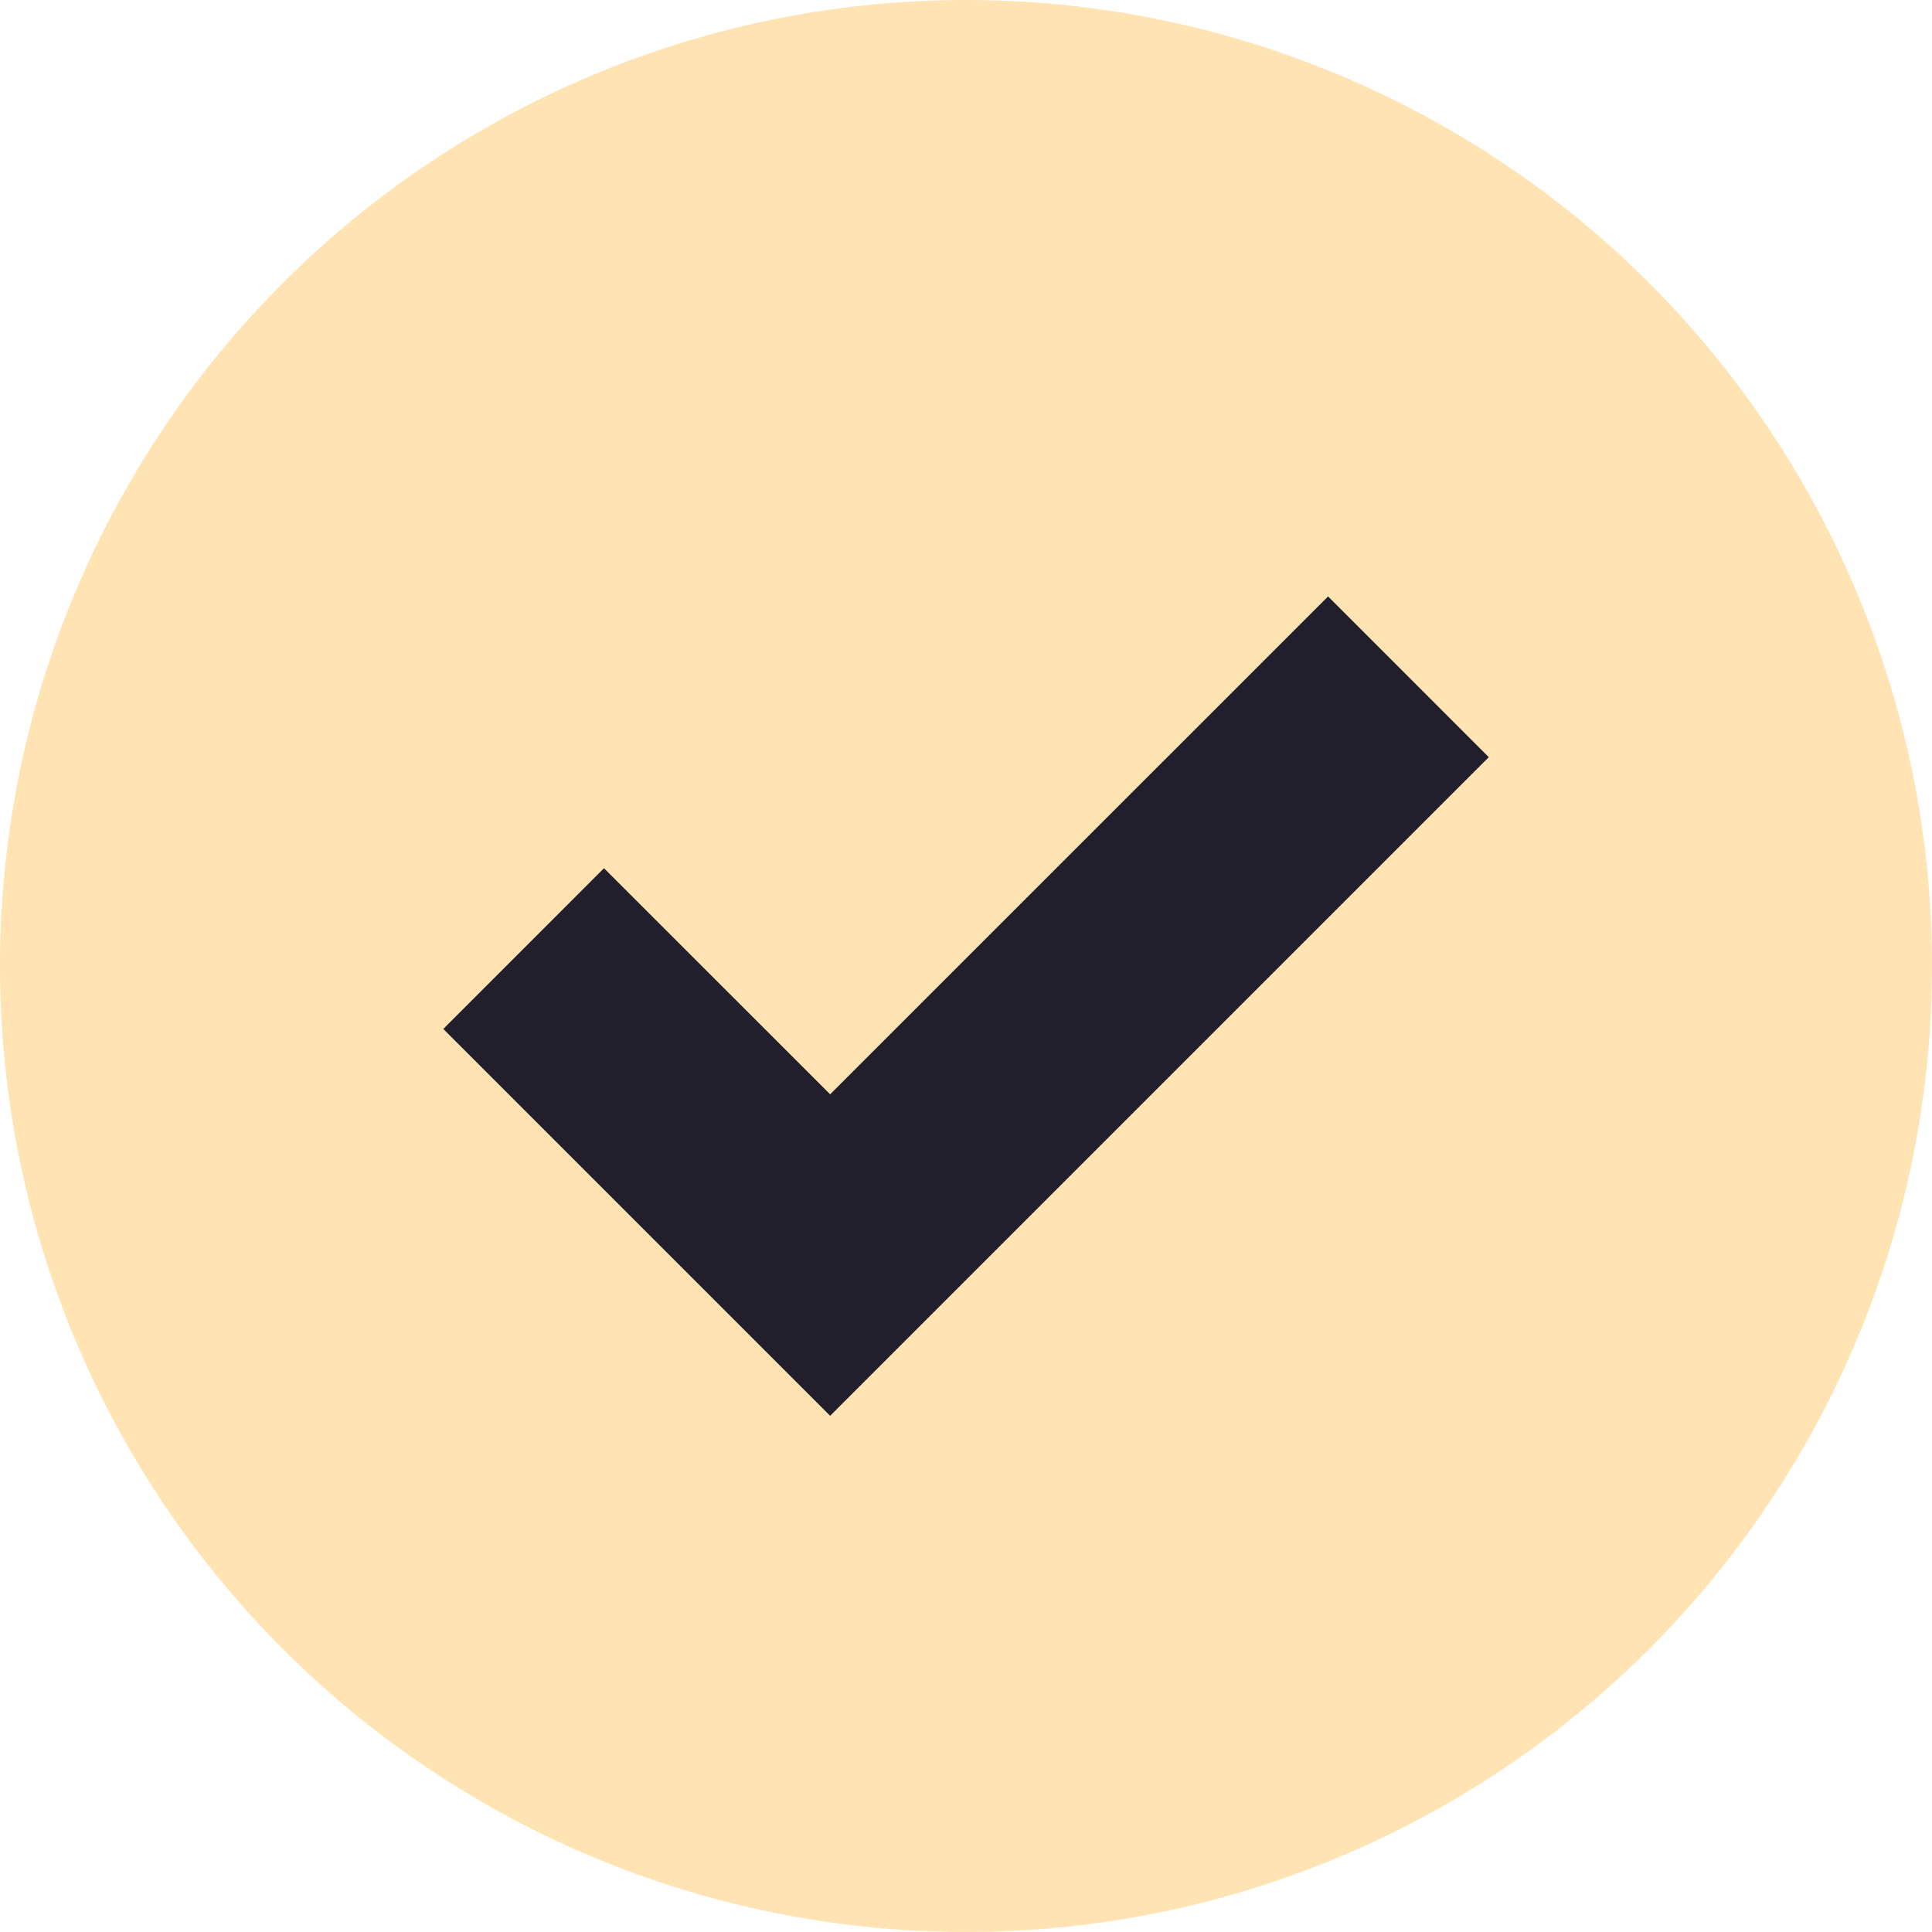
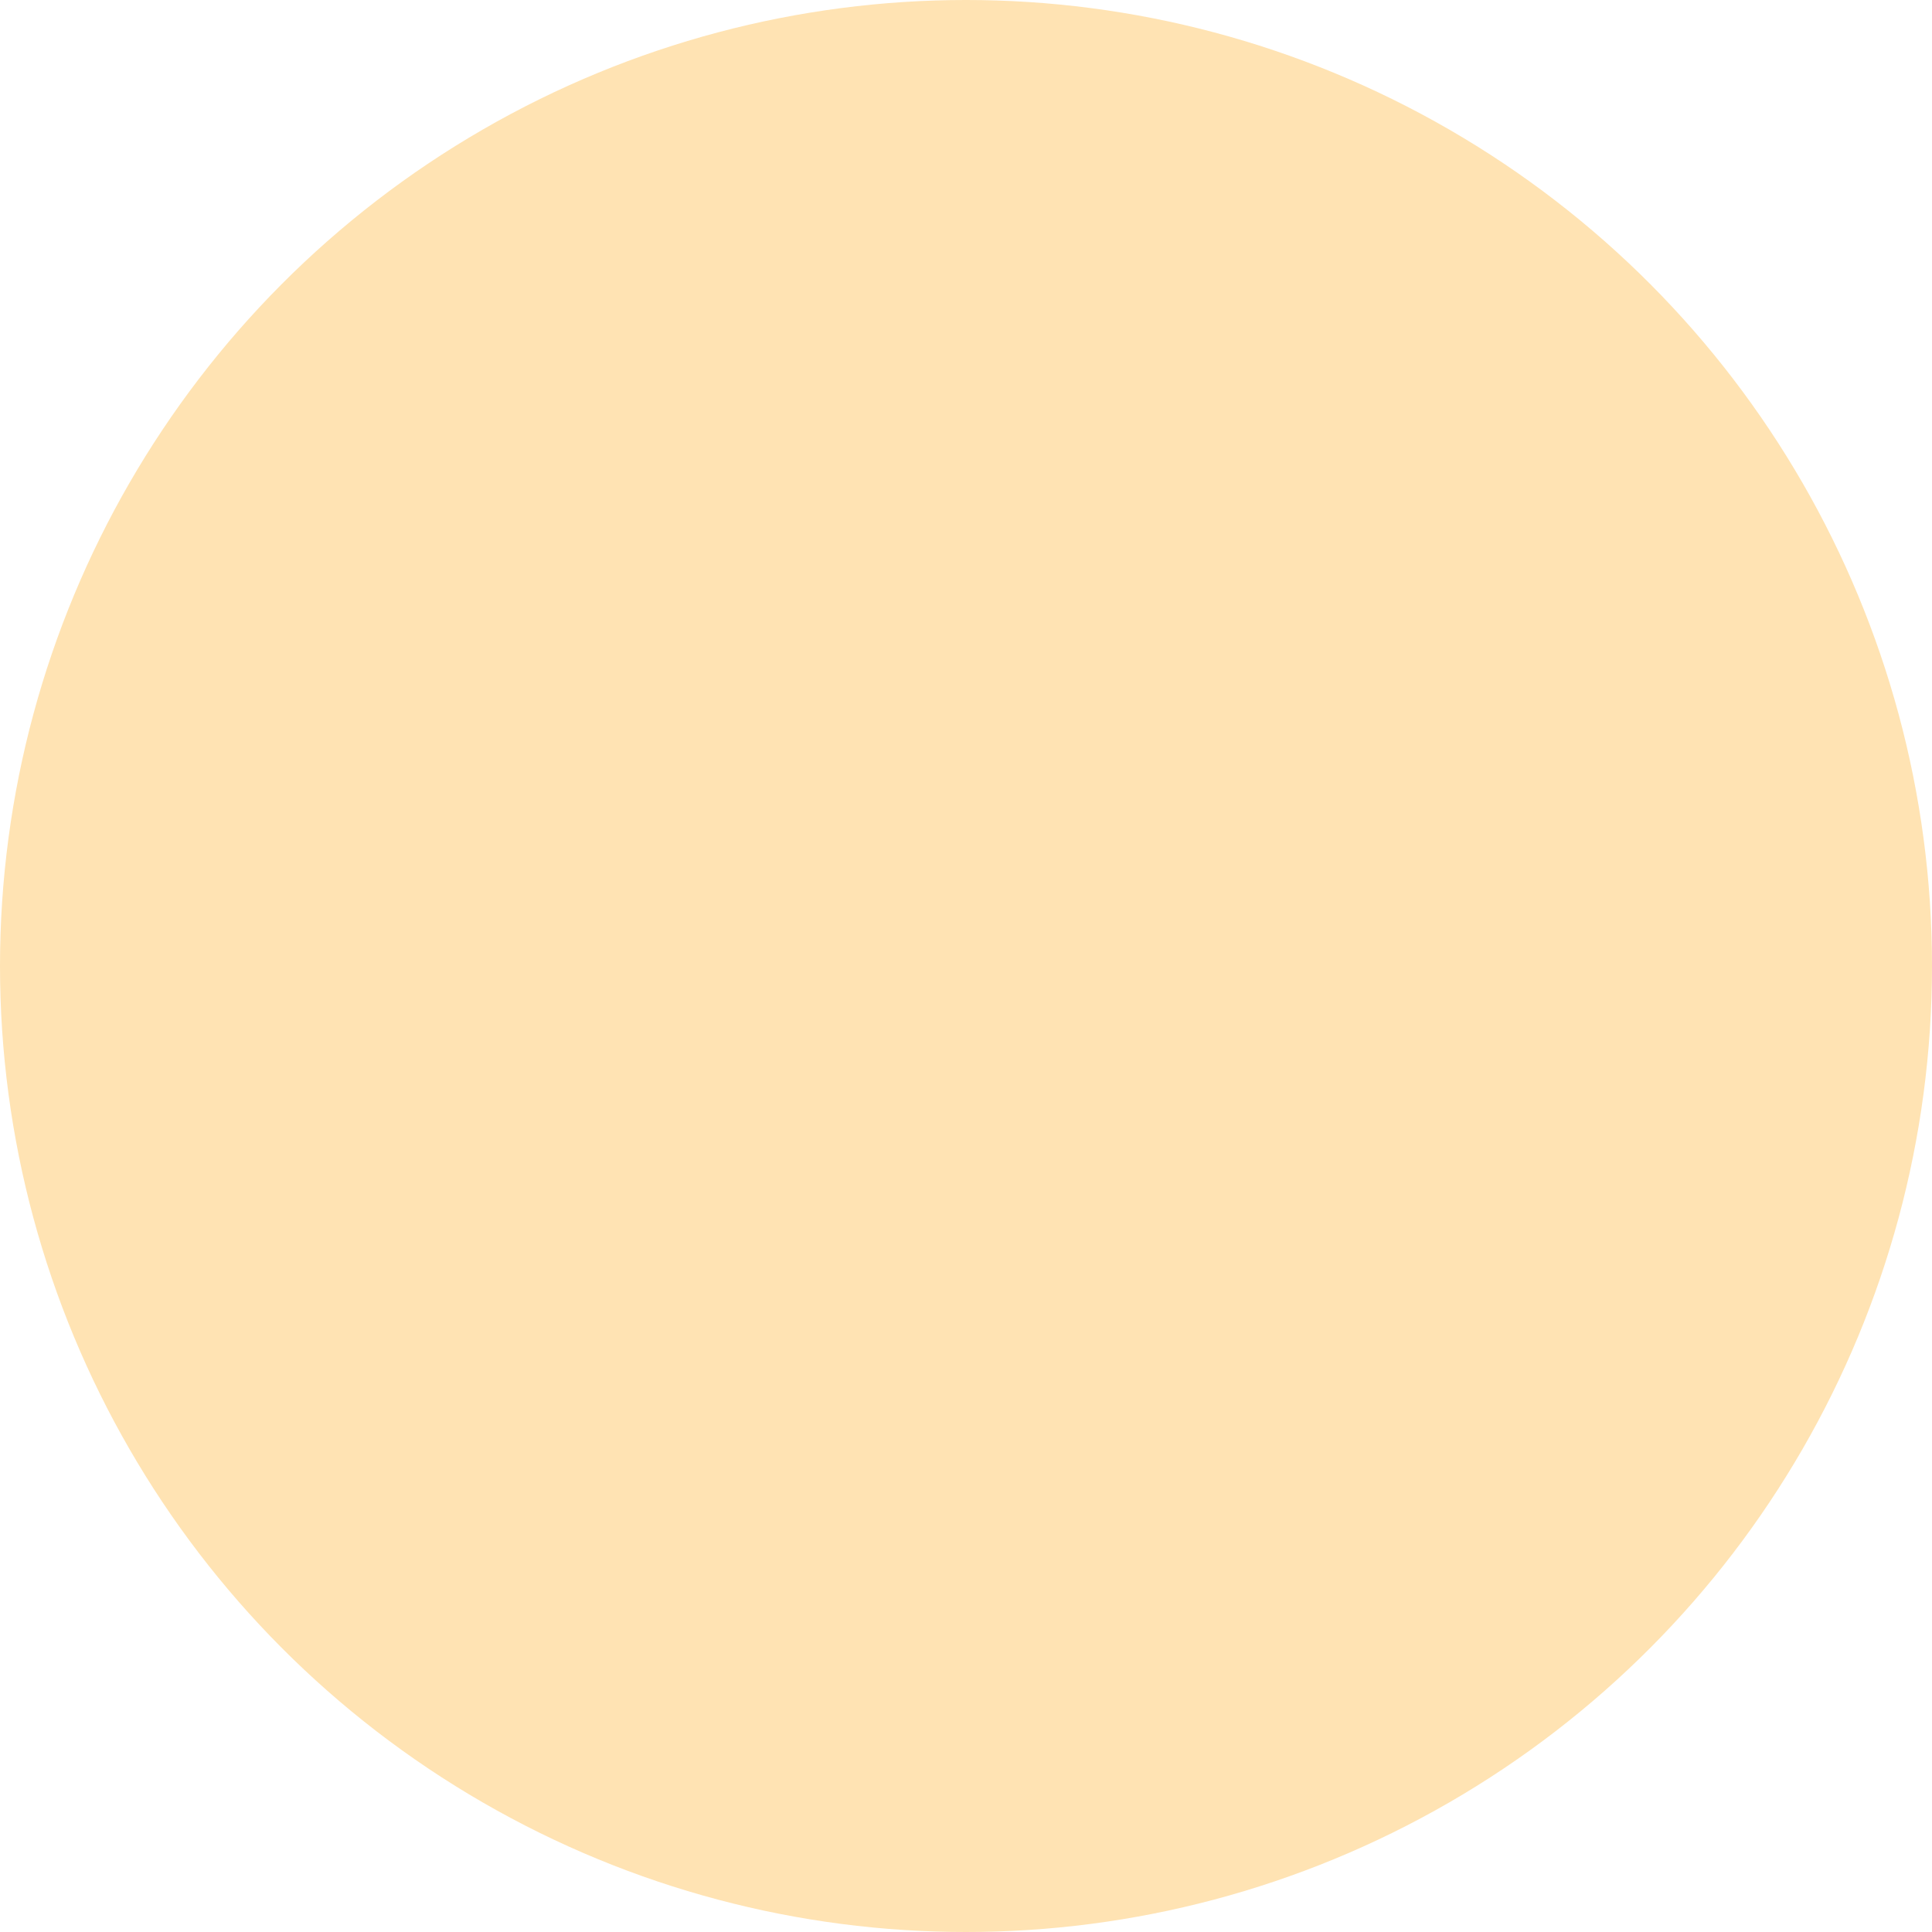
<svg xmlns="http://www.w3.org/2000/svg" width="34" height="34" viewBox="0 0 34 34">
  <g id="Group_33073" data-name="Group 33073" transform="translate(-803 -6170)">
    <circle id="Ellipse_2924" data-name="Ellipse 2924" cx="17" cy="17" r="17" transform="translate(803 6170)" fill="#ffe3b3" />
-     <path id="Path_13012" data-name="Path 13012" d="M363.856,2230.244l-6.808-6.808,2.828-2.829,3.98,3.979,8.763-8.762,2.828,2.829Z" transform="translate(453.753 3964.672)" fill="#211f2b" />
  </g>
</svg>